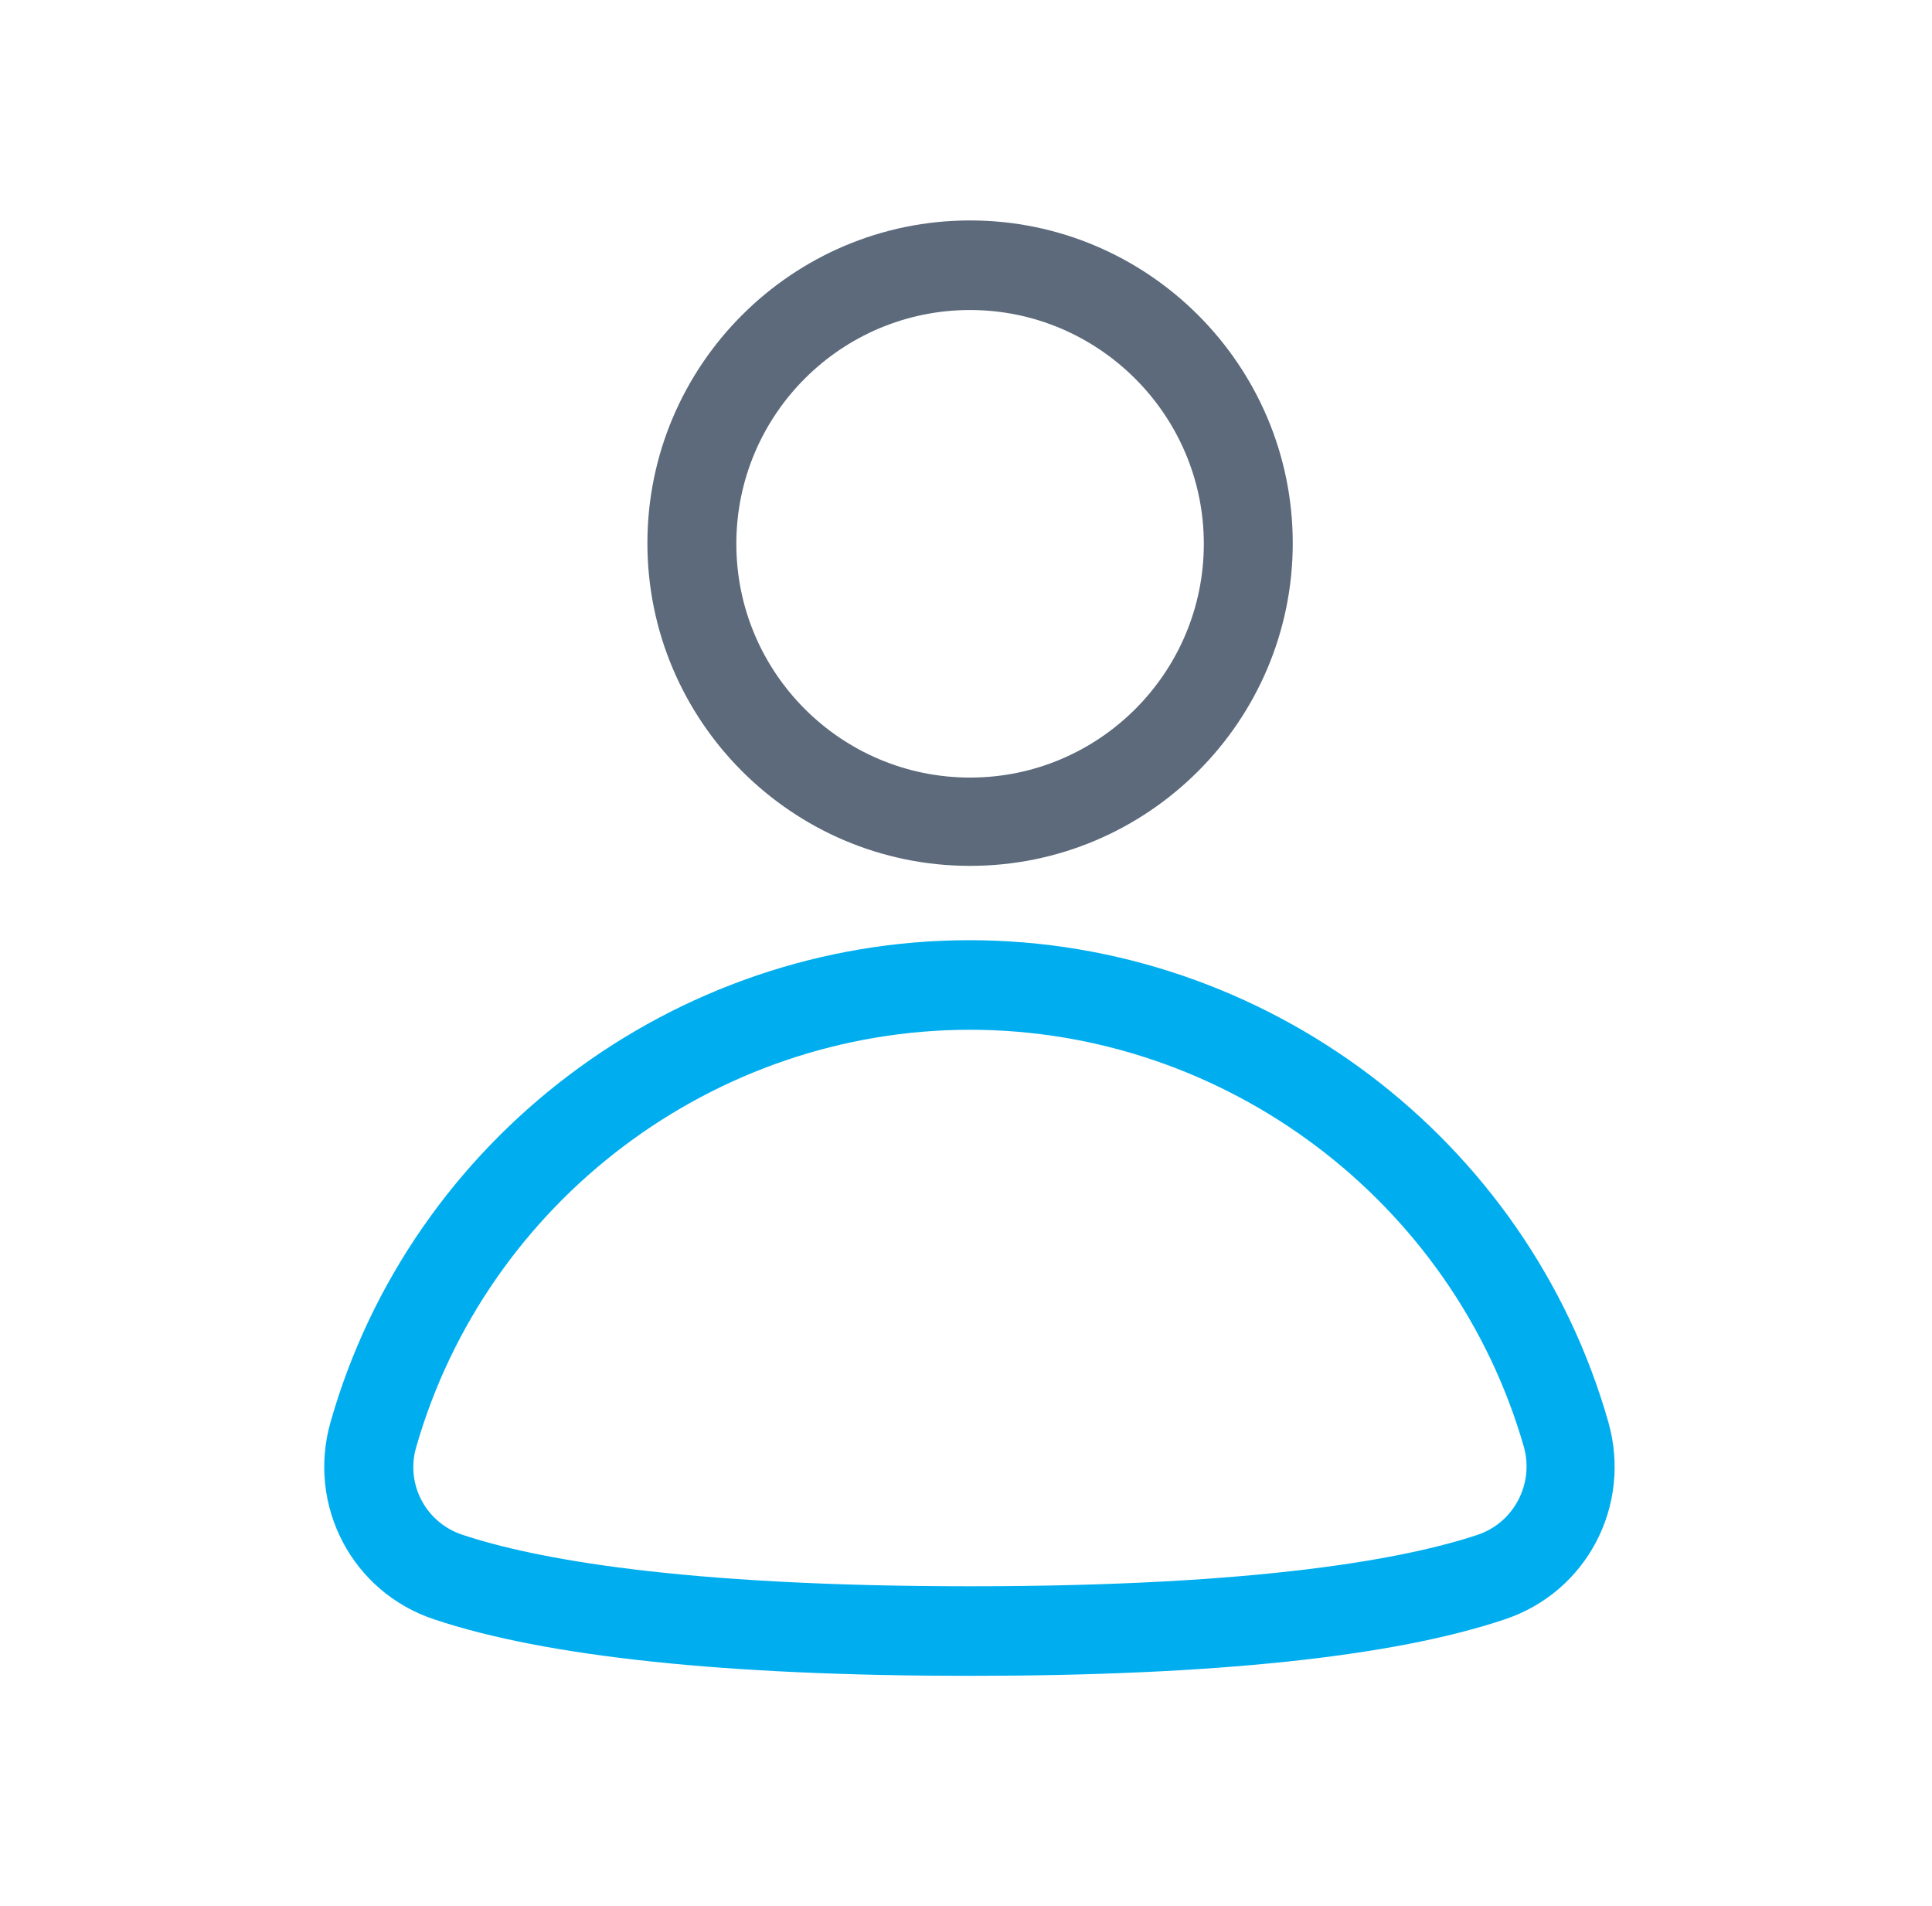
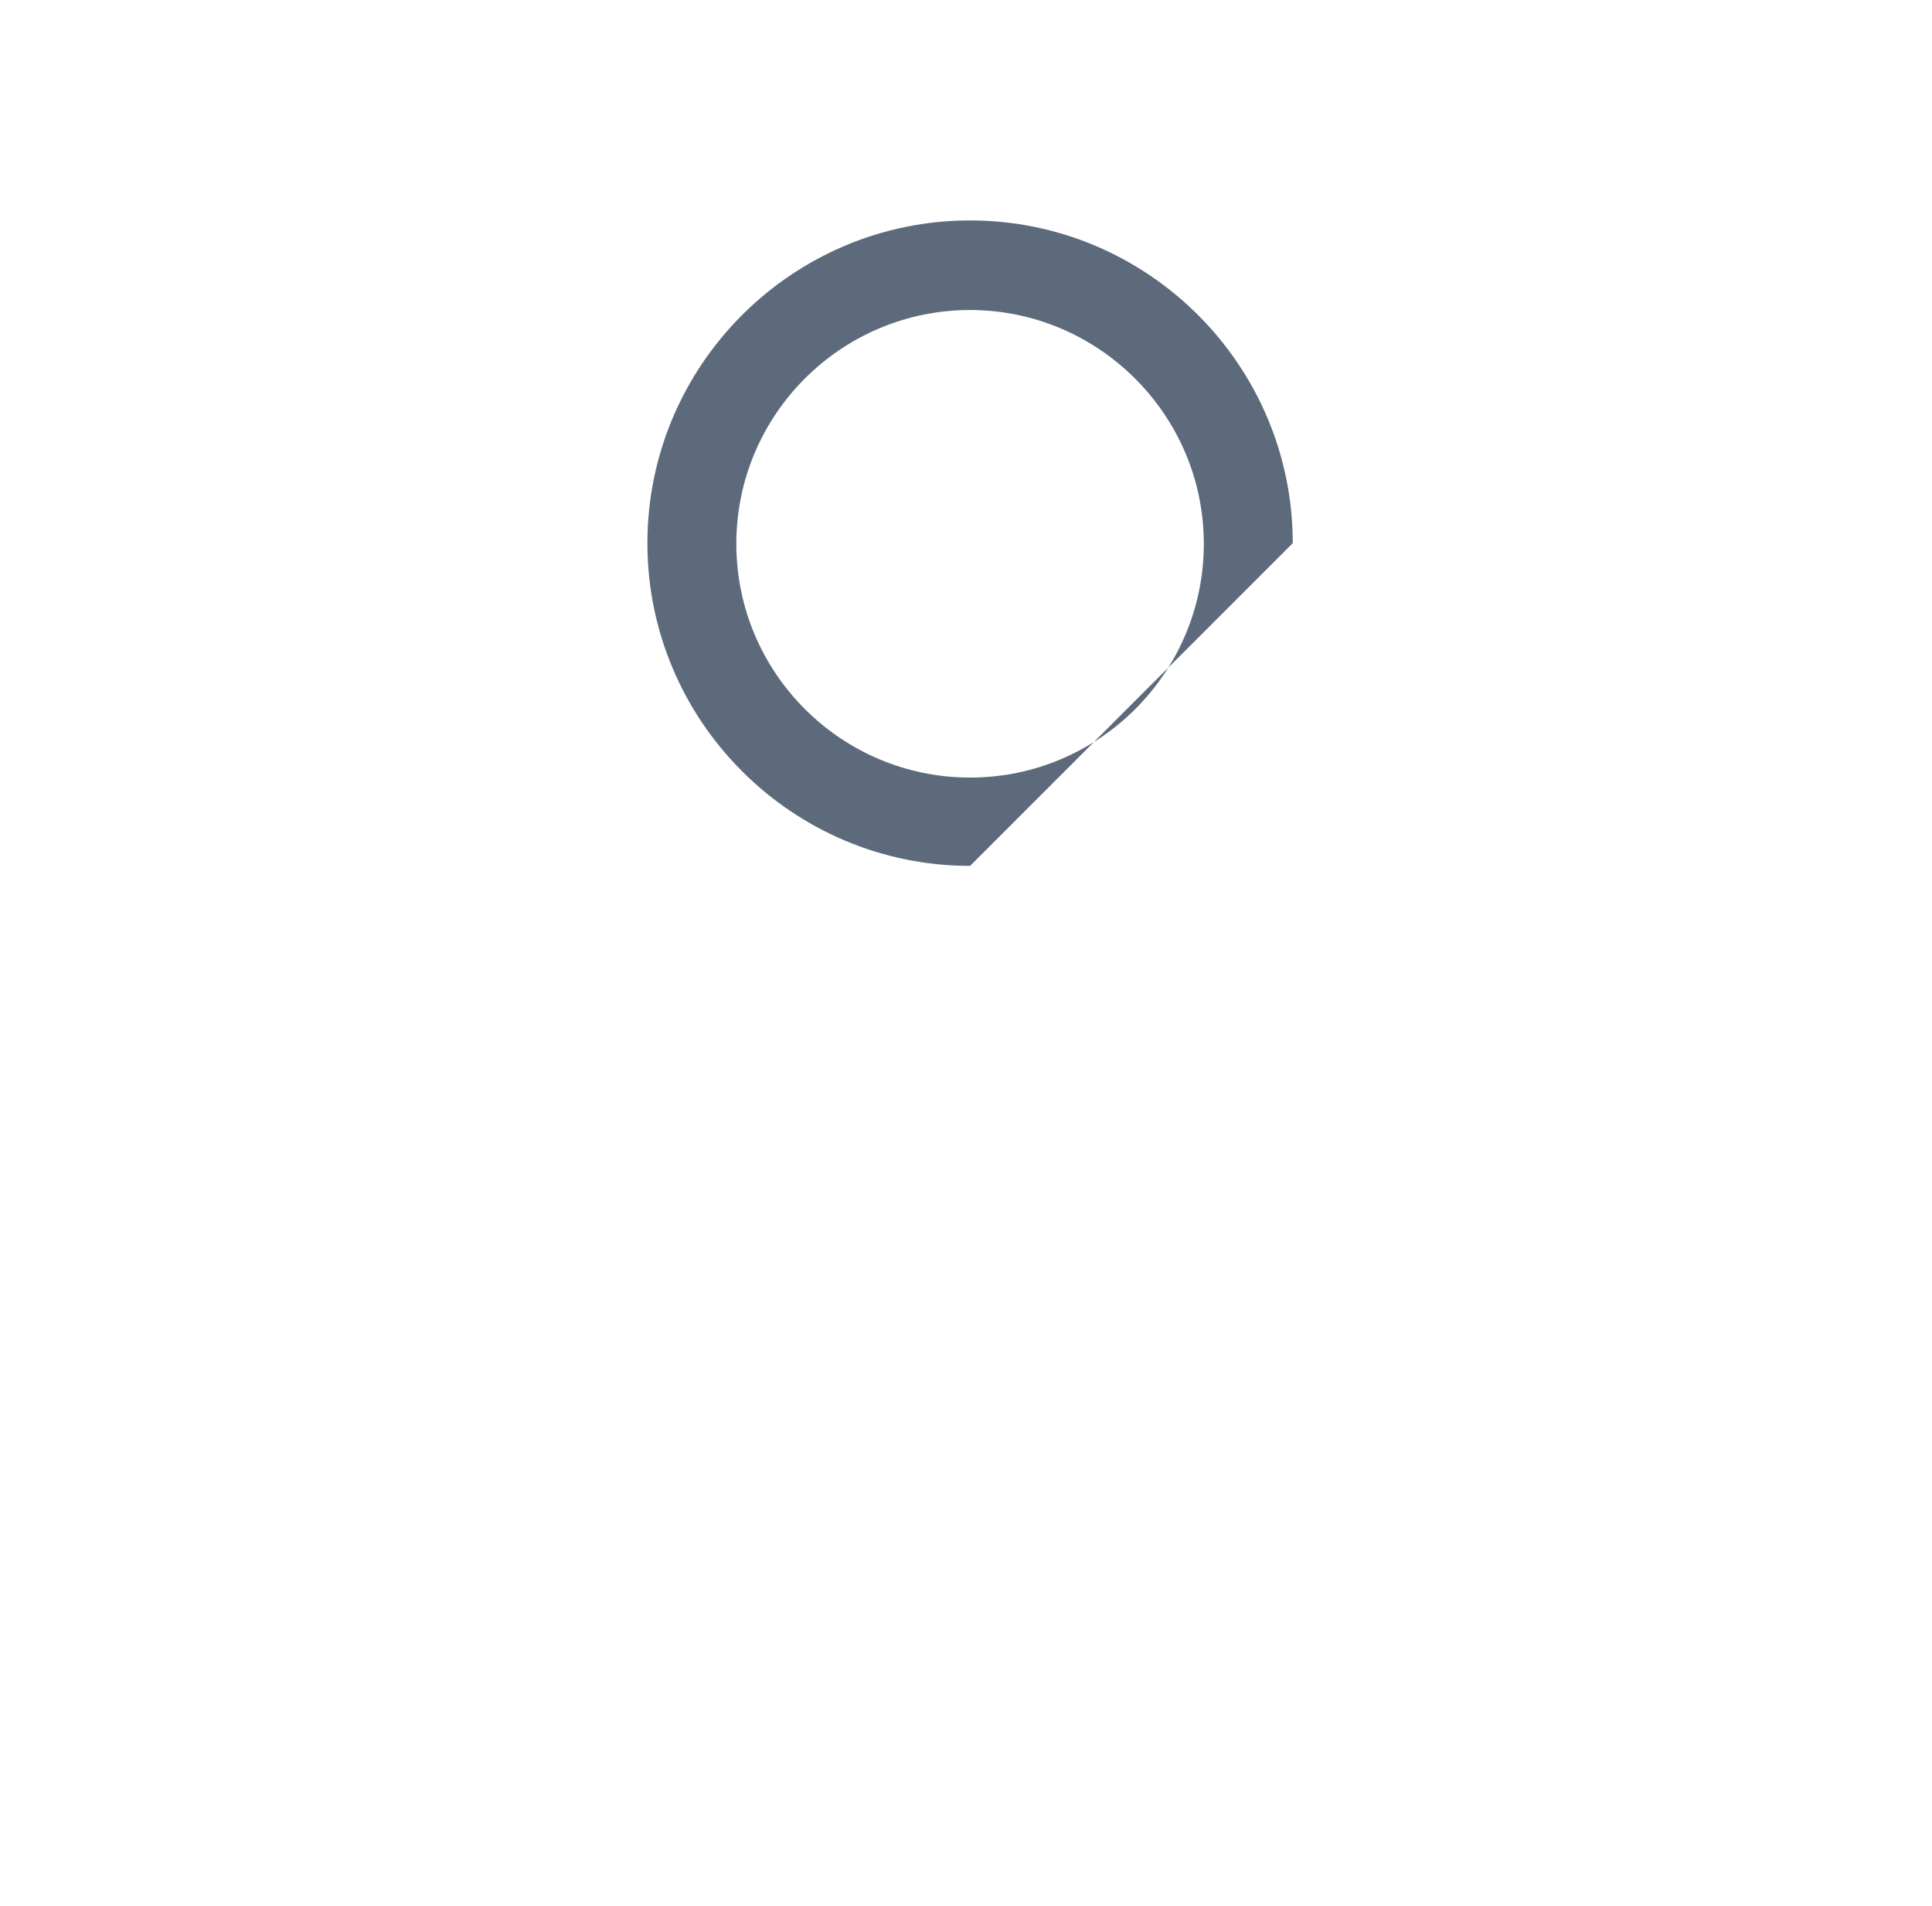
<svg xmlns="http://www.w3.org/2000/svg" width="73" height="72" viewBox="0 0 73 72" fill="none">
-   <path d="M36.654 32.712C29.934 32.712 24.462 27.24 24.462 20.52C24.462 13.8 29.934 8.328 36.654 8.328C43.374 8.328 48.846 13.8 48.846 20.52C48.846 27.24 43.374 32.712 36.654 32.712ZM36.654 11.712C31.782 11.712 27.822 15.672 27.822 20.544C27.822 25.416 31.782 29.376 36.654 29.376C41.526 29.376 45.486 25.416 45.486 20.544C45.486 15.672 41.502 11.712 36.654 11.712Z" fill="#5C6A7B" />
-   <path d="M36.63 63.312C27.438 63.312 20.622 62.592 16.398 61.176C13.302 60.144 11.598 56.88 12.486 53.736C15.534 43.008 25.47 35.52 36.63 35.52C47.79 35.52 57.726 43.008 60.774 53.736C61.662 56.88 59.958 60.144 56.862 61.176C52.662 62.592 45.846 63.312 36.63 63.312ZM36.654 38.904C26.982 38.904 18.39 45.384 15.726 54.672C15.318 56.064 16.086 57.528 17.478 57.984C20.142 58.872 25.638 59.928 36.654 59.928C47.67 59.928 53.166 58.872 55.83 57.984C57.198 57.528 57.966 56.064 57.582 54.672C54.918 45.384 46.302 38.904 36.654 38.904Z" fill="#00AEEF" />
+   <path d="M36.654 32.712C29.934 32.712 24.462 27.24 24.462 20.52C24.462 13.8 29.934 8.328 36.654 8.328C43.374 8.328 48.846 13.8 48.846 20.52ZM36.654 11.712C31.782 11.712 27.822 15.672 27.822 20.544C27.822 25.416 31.782 29.376 36.654 29.376C41.526 29.376 45.486 25.416 45.486 20.544C45.486 15.672 41.502 11.712 36.654 11.712Z" fill="#5C6A7B" />
</svg>